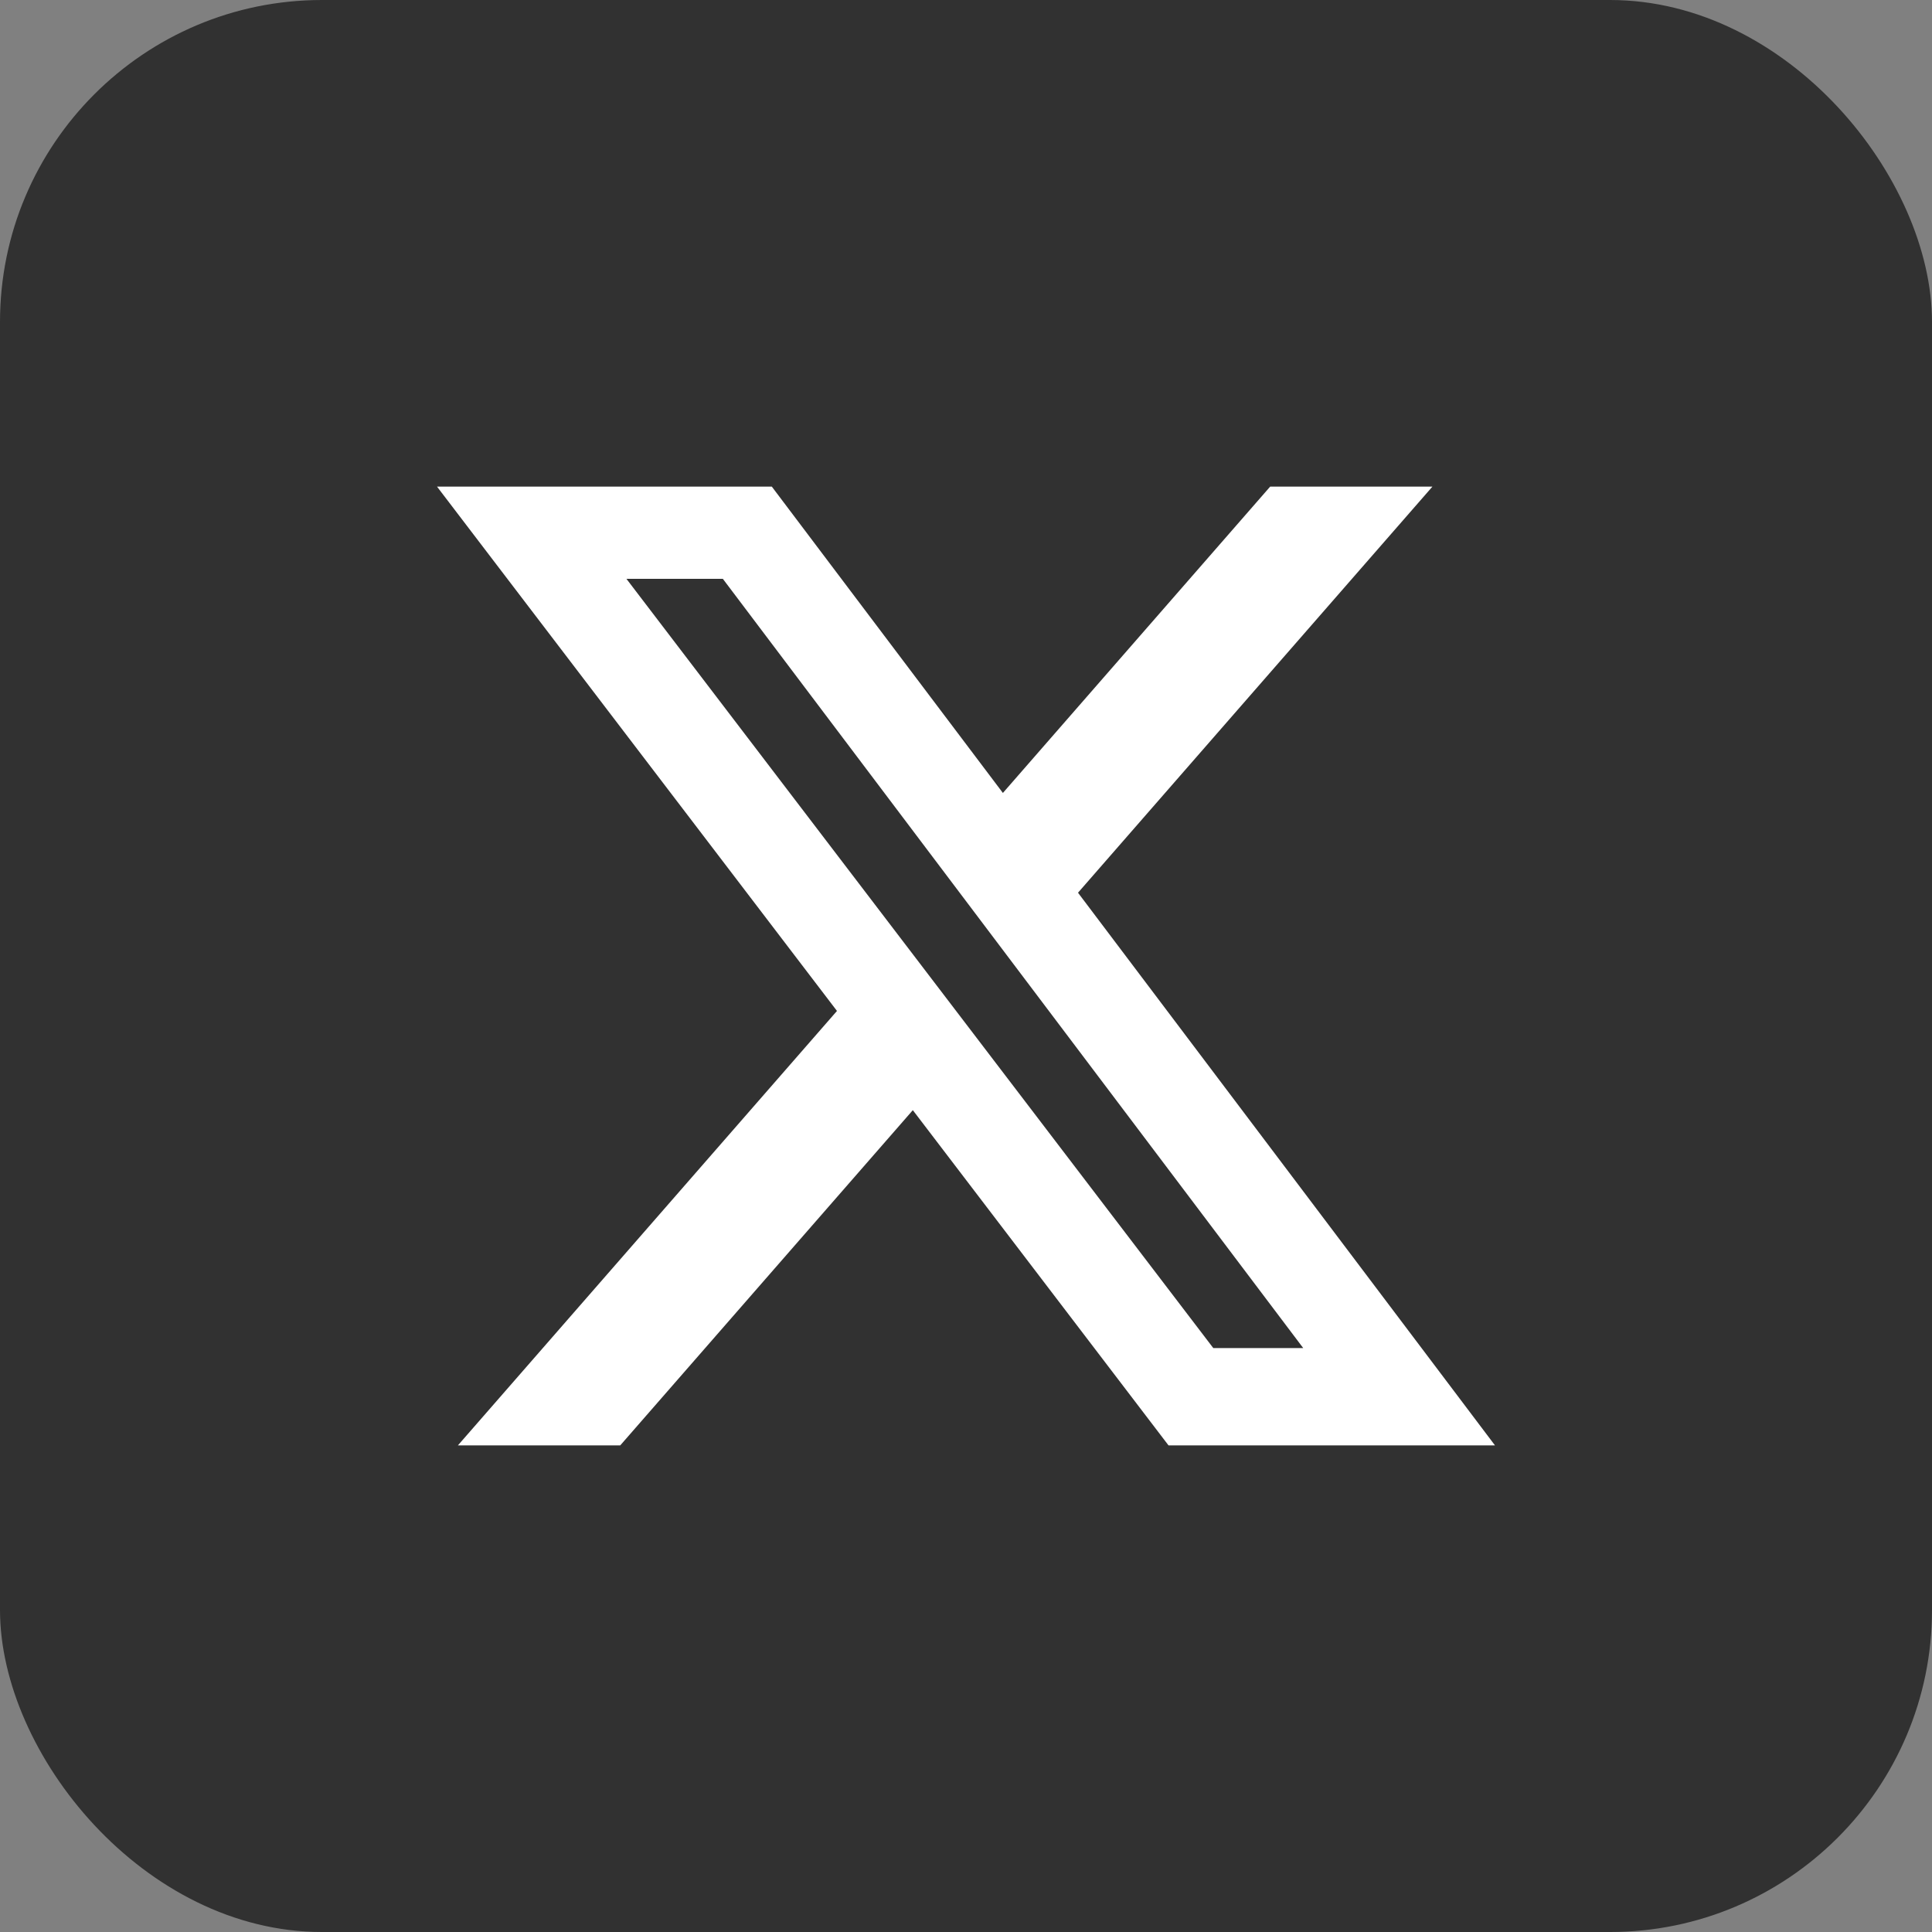
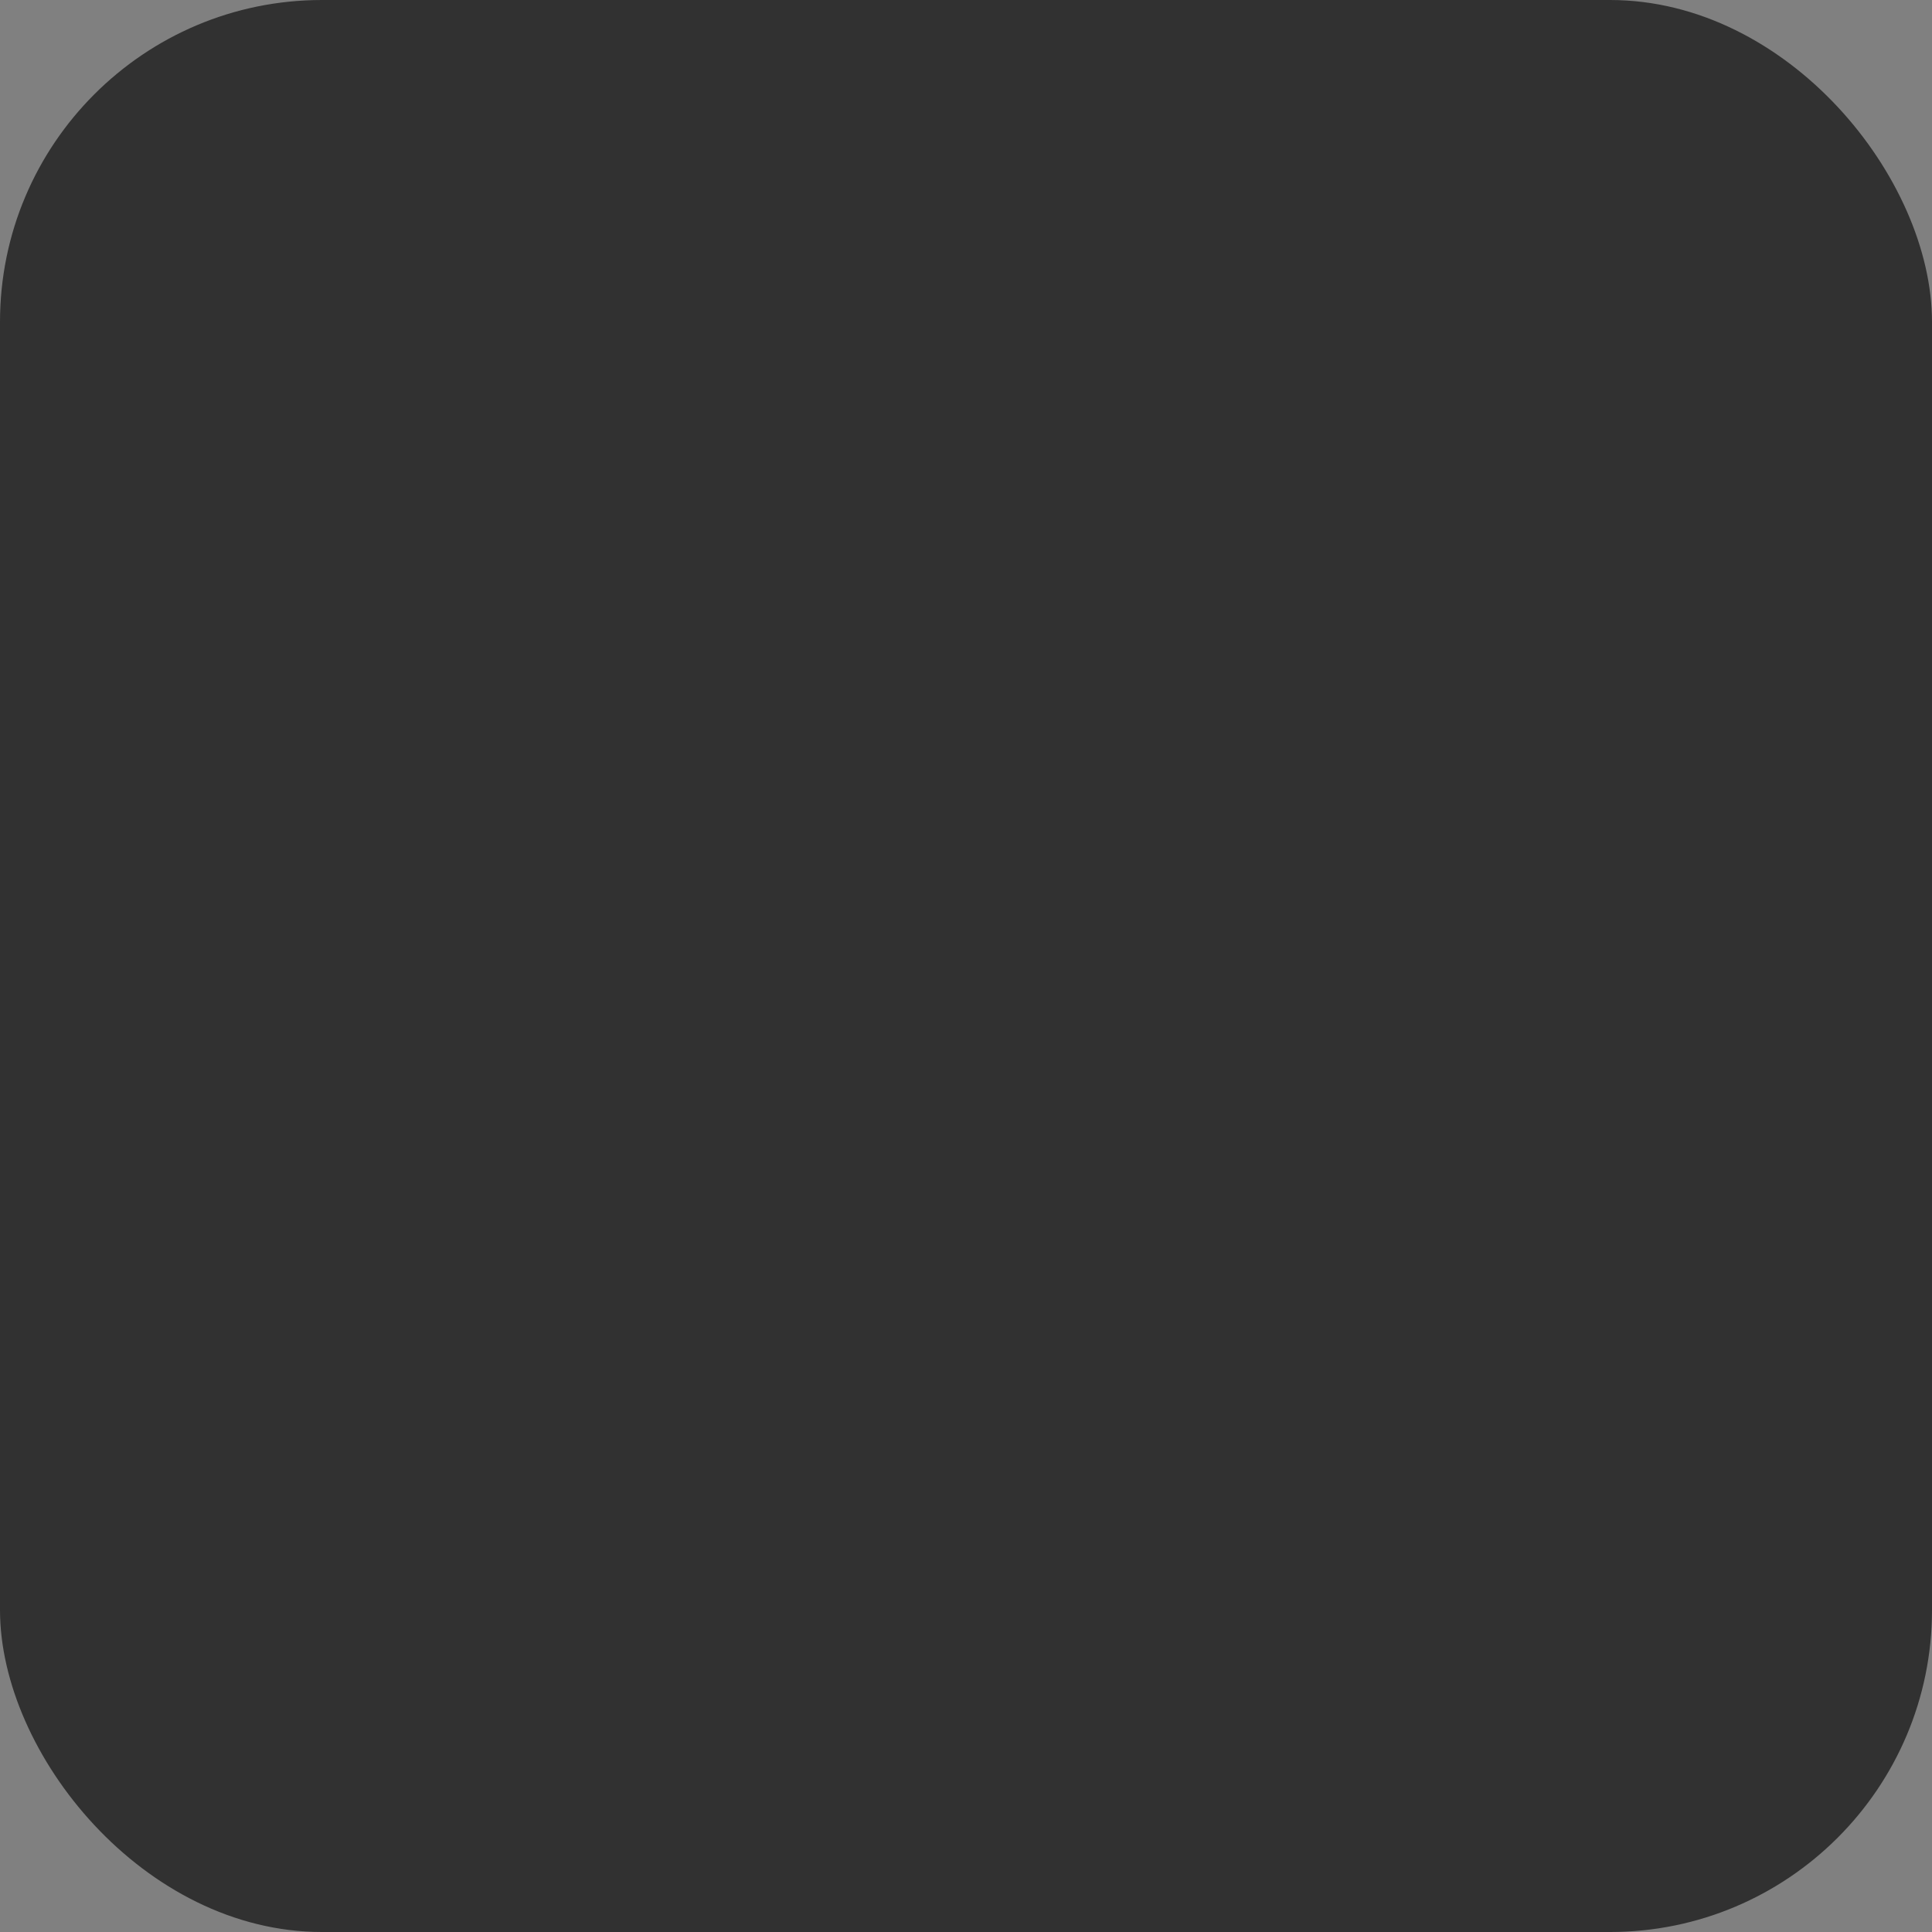
<svg xmlns="http://www.w3.org/2000/svg" width="42" height="42" viewBox="0 0 42 42" fill="none">
  <rect x="0" y="0" width="42" height="42" fill="#808080" stroke="none" />
  <rect width="42" height="42" rx="7" fill="#313131" />
  <g clip-path="url(#clip0_1042_6631)">
-     <path d="M27.613 10.578H31.14L23.435 19.407L32.5 31.422H25.403L19.844 24.134L13.483 31.422H9.954L18.195 21.977L9.5 10.578H16.778L21.802 17.238L27.613 10.578ZM26.376 29.306H28.331L15.714 12.583H13.618L26.376 29.306Z" fill="white" />
-   </g>
+     </g>
  <defs>
    <clipPath id="clip0_1042_6631">
      <rect width="23" height="23" fill="white" transform="translate(9.5 9.5)" />
    </clipPath>
  </defs>
</svg>